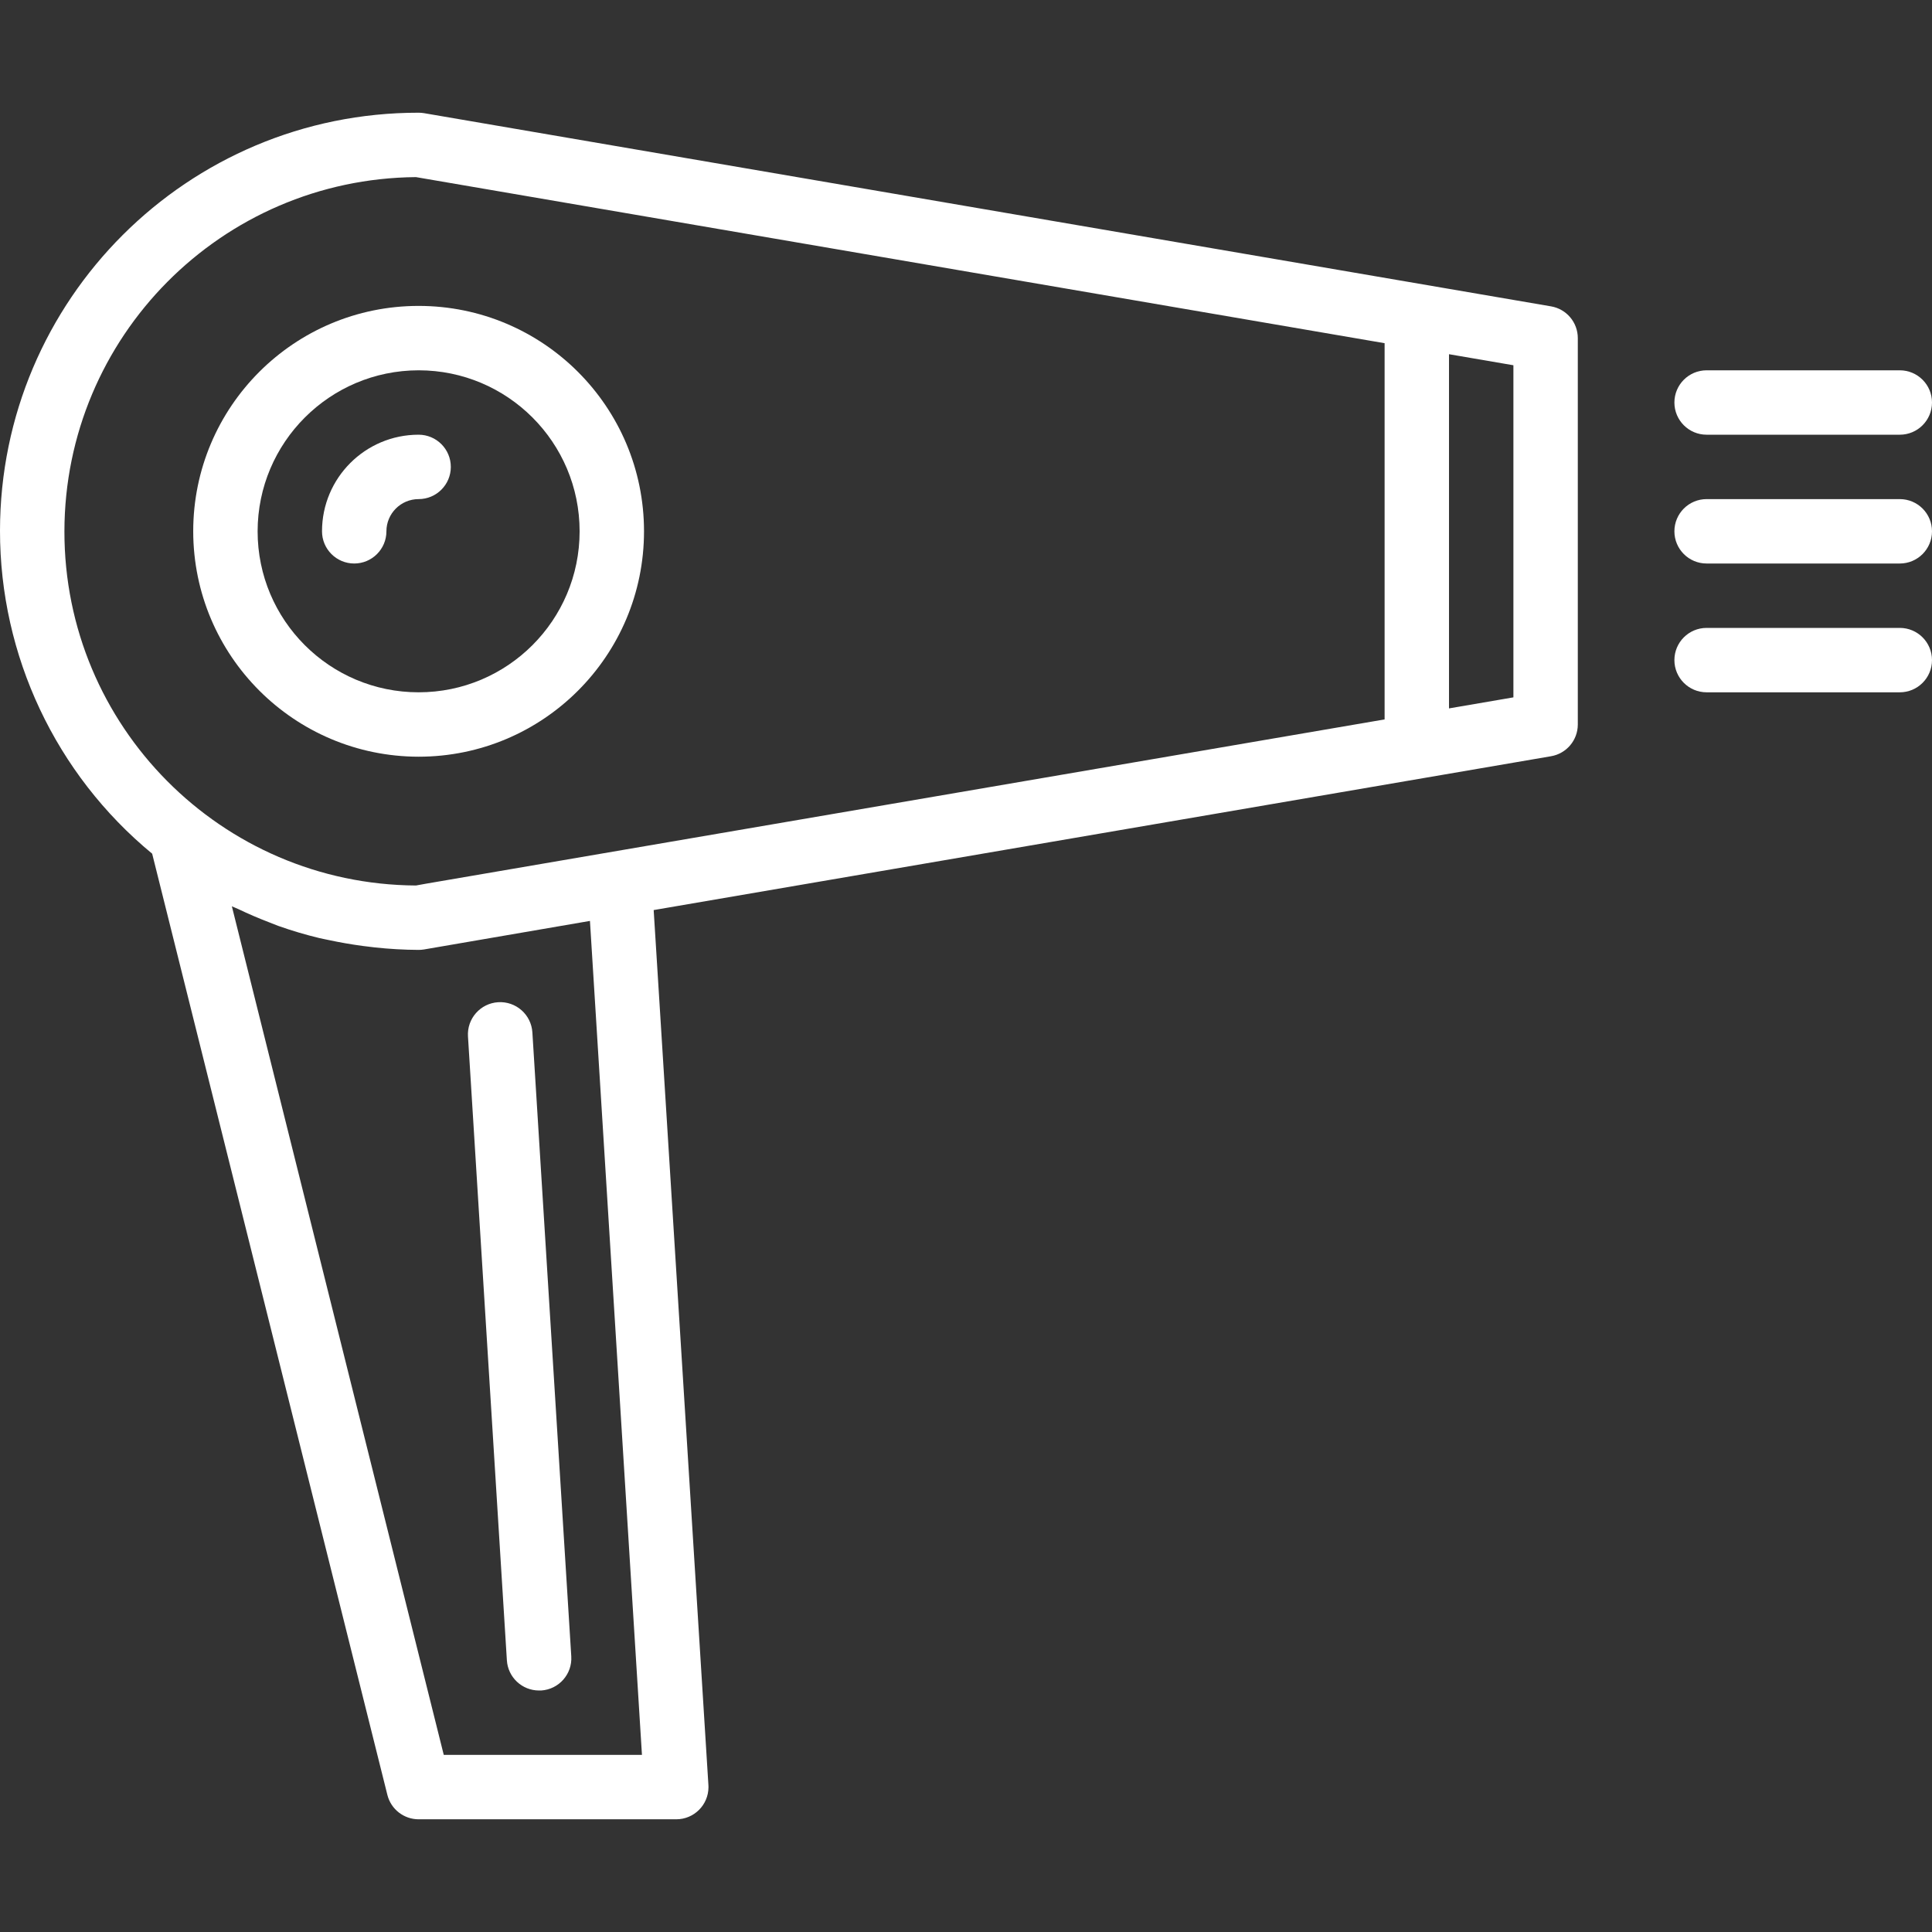
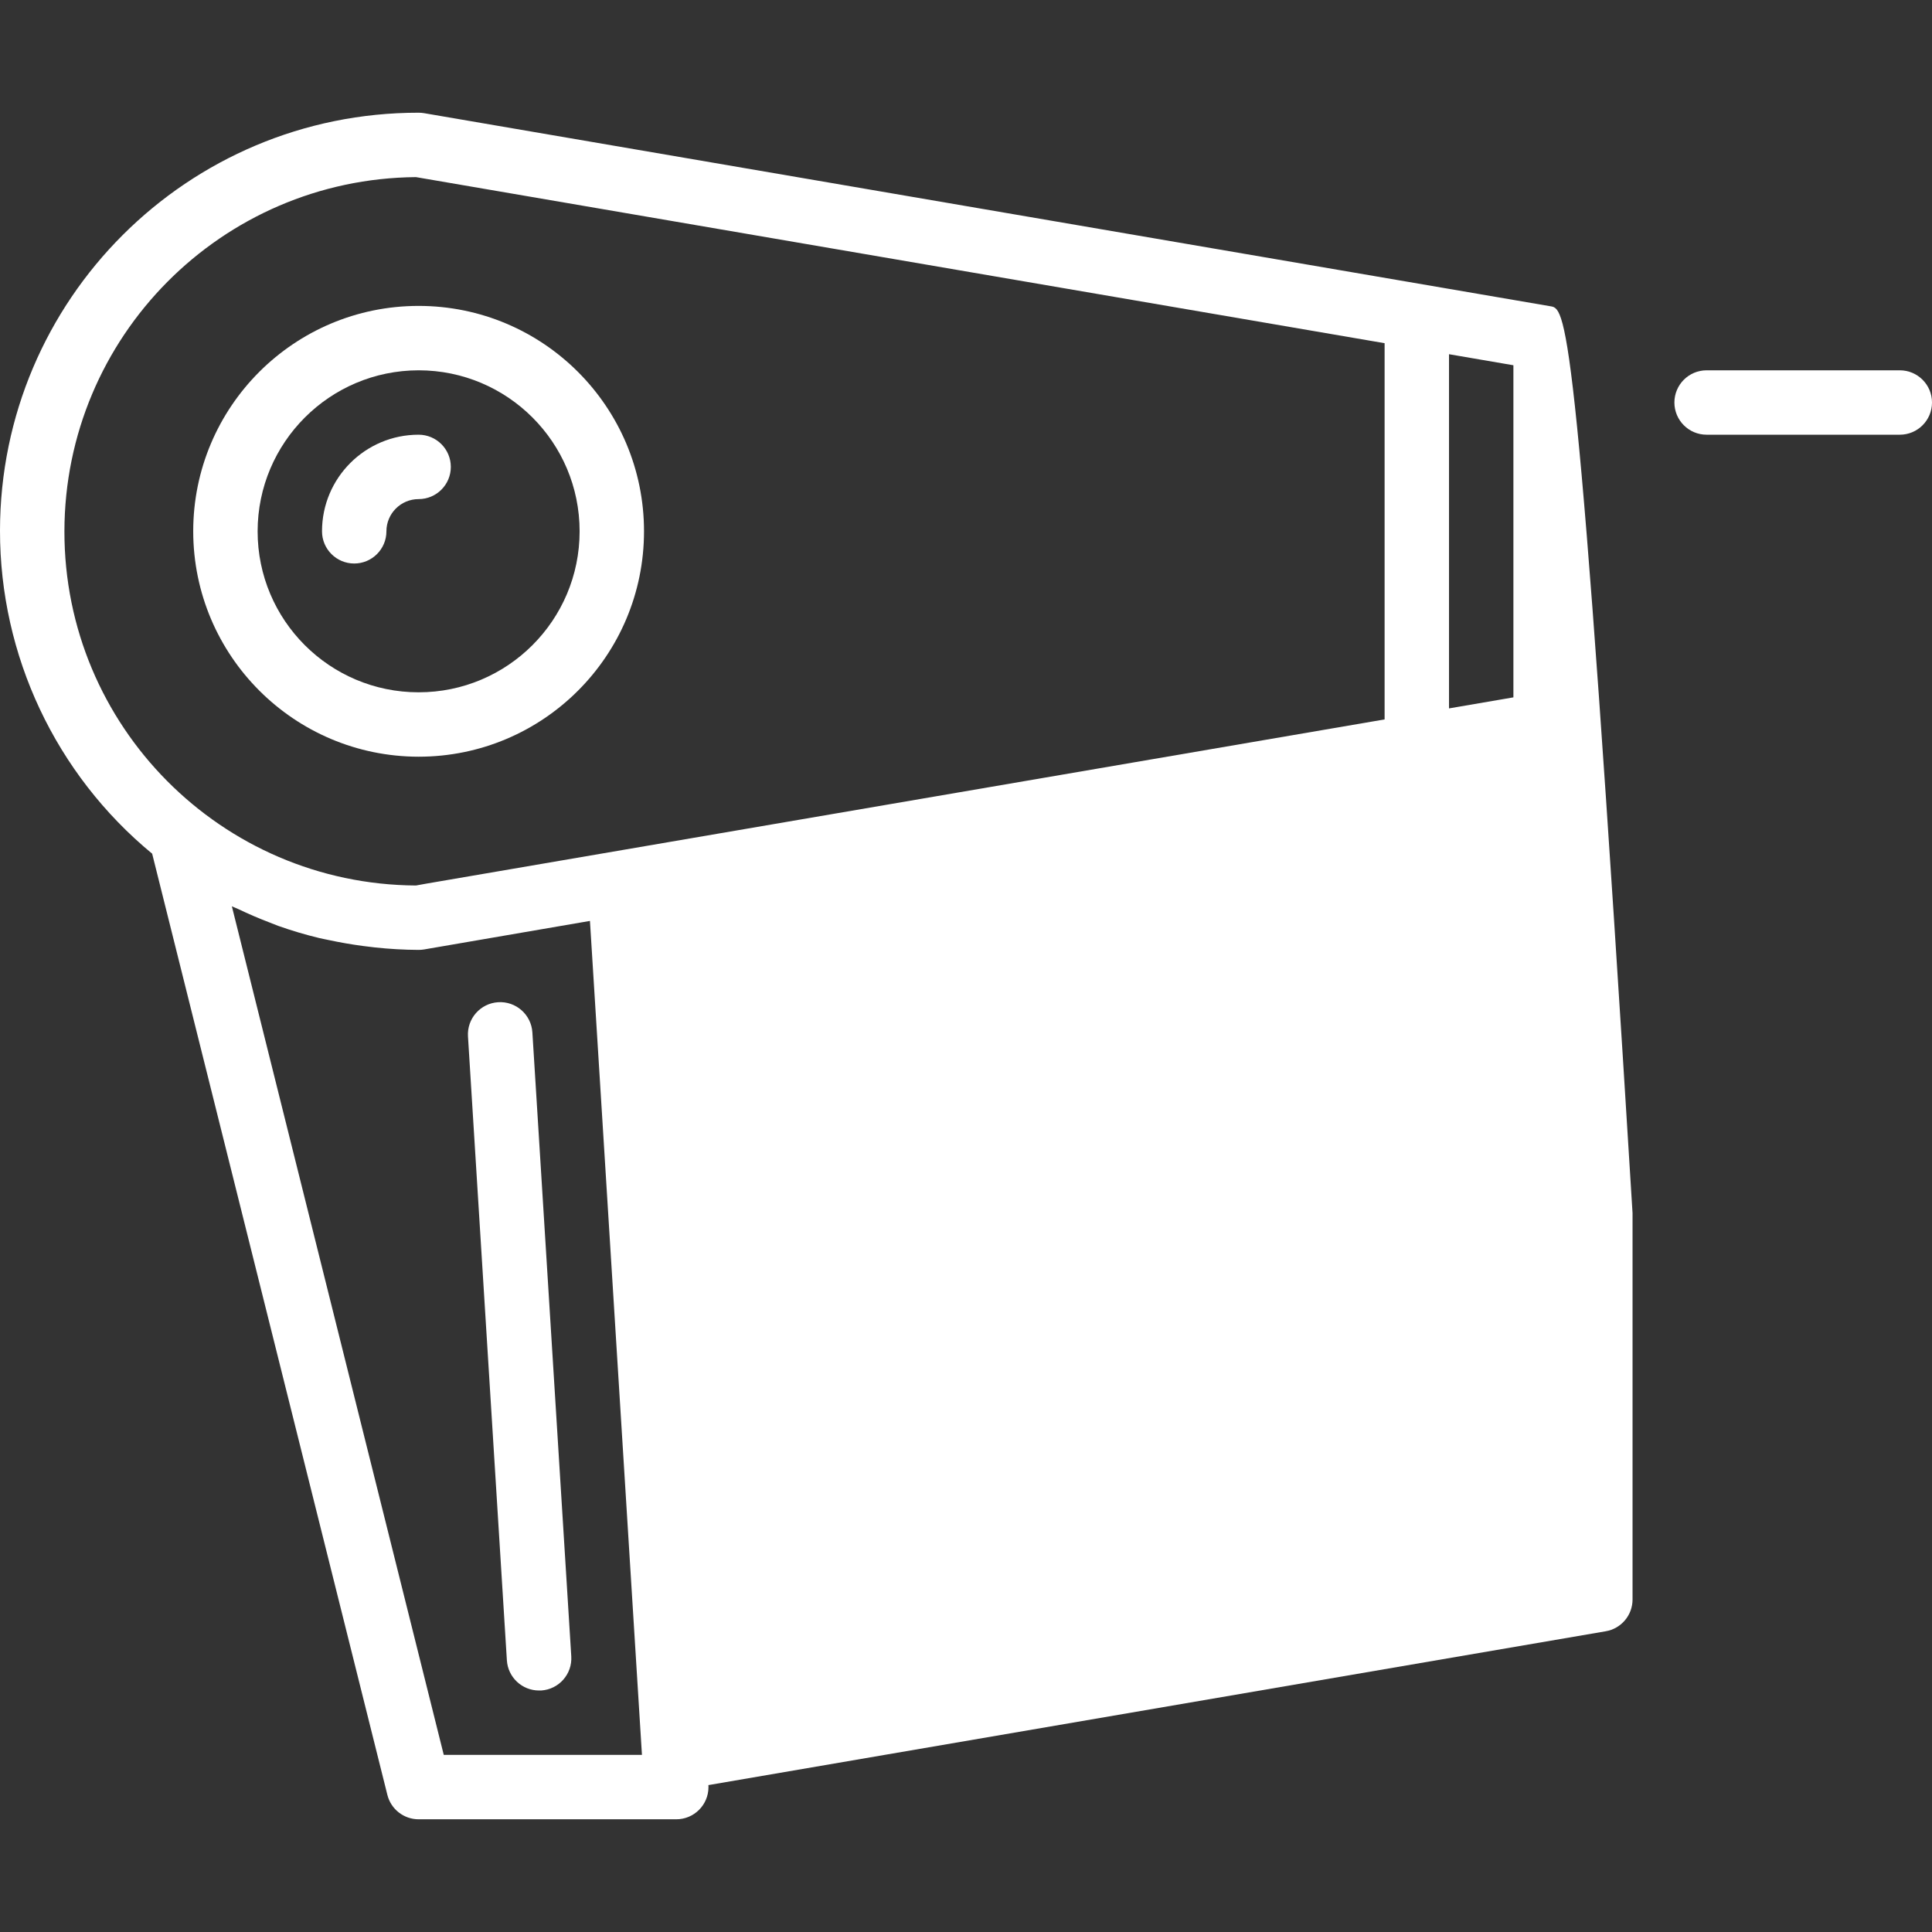
<svg xmlns="http://www.w3.org/2000/svg" version="1.1" viewBox="0 0 480.005 480.005" xml:space="preserve">
  <rect x="0" y="0" width="480.005" height="480.005" fill="#333333" stroke="none" />
  <g>
    <g>
      <path fill="#ffffff" d="M104.005,108.003c-13.255,0-24,10.745-24,24c0,4.418,3.582,8,8,8s8-3.582,8-8s3.582-8,8-8s8-3.582,8-8S108.423,108.003,104.005,108.003z" />
    </g>
  </g>
  <g>
    <g>
-       <path fill="#ffffff" d="M385.357,76.115l-280-48c-0.447-0.073-0.899-0.111-1.352-0.112C46.612,27.956,0.047,74.444,0,131.837c-0.026,31.059,13.843,60.501,37.805,80.261l58.44,233.848c0.892,3.559,4.091,6.056,7.76,6.056h64c4.418,0.008,8.007-3.566,8.015-7.985c0-0.171-0.005-0.341-0.015-0.511l-13.6-217.4l222.92-38.216c3.854-0.645,6.679-3.98,6.68-7.888v-96C392.007,80.105,389.199,76.773,385.357,76.115z M110.253,436.003L57.605,225.171c0.504,0.248,1.04,0.416,1.544,0.664c2.576,1.232,5.189,2.352,7.84,3.36c0.744,0.28,1.464,0.6,2.208,0.864c3.319,1.174,6.697,2.175,10.12,3c0.8,0.192,1.6,0.328,2.4,0.504c2.768,0.592,5.565,1.077,8.392,1.456c1.008,0.128,2.016,0.264,3.024,0.368c3.611,0.39,7.24,0.596,10.872,0.616c0.453-0.001,0.905-0.039,1.352-0.112l41.216-7.088l12.92,207.2H110.253z M344.005,178.739l-238.088,40.8l-2.576,0.464c-48.367-0.304-87.399-39.632-87.336-88c0.055-48.32,39.018-87.579,87.336-88l240.664,41.264V178.739z M376.005,173.259l-16,2.744v-88l16,2.744V173.259z" />
+       <path fill="#ffffff" d="M385.357,76.115l-280-48c-0.447-0.073-0.899-0.111-1.352-0.112C46.612,27.956,0.047,74.444,0,131.837c-0.026,31.059,13.843,60.501,37.805,80.261l58.44,233.848c0.892,3.559,4.091,6.056,7.76,6.056h64c4.418,0.008,8.007-3.566,8.015-7.985c0-0.171-0.005-0.341-0.015-0.511l222.92-38.216c3.854-0.645,6.679-3.98,6.68-7.888v-96C392.007,80.105,389.199,76.773,385.357,76.115z M110.253,436.003L57.605,225.171c0.504,0.248,1.04,0.416,1.544,0.664c2.576,1.232,5.189,2.352,7.84,3.36c0.744,0.28,1.464,0.6,2.208,0.864c3.319,1.174,6.697,2.175,10.12,3c0.8,0.192,1.6,0.328,2.4,0.504c2.768,0.592,5.565,1.077,8.392,1.456c1.008,0.128,2.016,0.264,3.024,0.368c3.611,0.39,7.24,0.596,10.872,0.616c0.453-0.001,0.905-0.039,1.352-0.112l41.216-7.088l12.92,207.2H110.253z M344.005,178.739l-238.088,40.8l-2.576,0.464c-48.367-0.304-87.399-39.632-87.336-88c0.055-48.32,39.018-87.579,87.336-88l240.664,41.264V178.739z M376.005,173.259l-16,2.744v-88l16,2.744V173.259z" />
    </g>
  </g>
  <g>
    <g>
      <path fill="#ffffff" d="M104.005,76.003c-30.928,0-56,25.072-56,56c0.035,30.913,25.087,55.965,56,56c30.928,0,56-25.072,56-56C160.005,101.075,134.933,76.003,104.005,76.003z M104.005,172.003c-22.091,0-40-17.909-40-40c0.026-22.08,17.92-39.974,40-40c22.091,0,40,17.909,40,40S126.097,172.003,104.005,172.003z" />
    </g>
  </g>
  <g>
    <g>
      <path fill="#ffffff" d="M141.933,411.523l-9.664-155.024c-0.276-4.418-4.082-7.776-8.5-7.5c-4.418,0.276-7.776,4.082-7.5,8.5l9.664,155c0.263,4.227,3.773,7.516,8.008,7.504c0.168,0,0.336,0,0.504,0C138.854,419.728,142.207,415.932,141.933,411.523z" />
    </g>
  </g>
  <g>
    <g>
-       <path fill="#ffffff" d="M472.005,124.003h-48c-4.418,0-8,3.582-8,8s3.582,8,8,8h48c4.418,0,8-3.582,8-8S476.423,124.003,472.005,124.003z" />
-     </g>
+       </g>
  </g>
  <g>
    <g>
-       <path fill="#ffffff" d="M472.005,156.003h-48c-4.418,0-8,3.582-8,8s3.582,8,8,8h48c4.418,0,8-3.582,8-8S476.423,156.003,472.005,156.003z" />
-     </g>
+       </g>
  </g>
  <g>
    <g>
      <path fill="#ffffff" d="M472.005,92.003h-48c-4.418,0-8,3.582-8,8s3.582,8,8,8h48c4.418,0,8-3.582,8-8S476.423,92.003,472.005,92.003z" />
    </g>
  </g>
</svg>